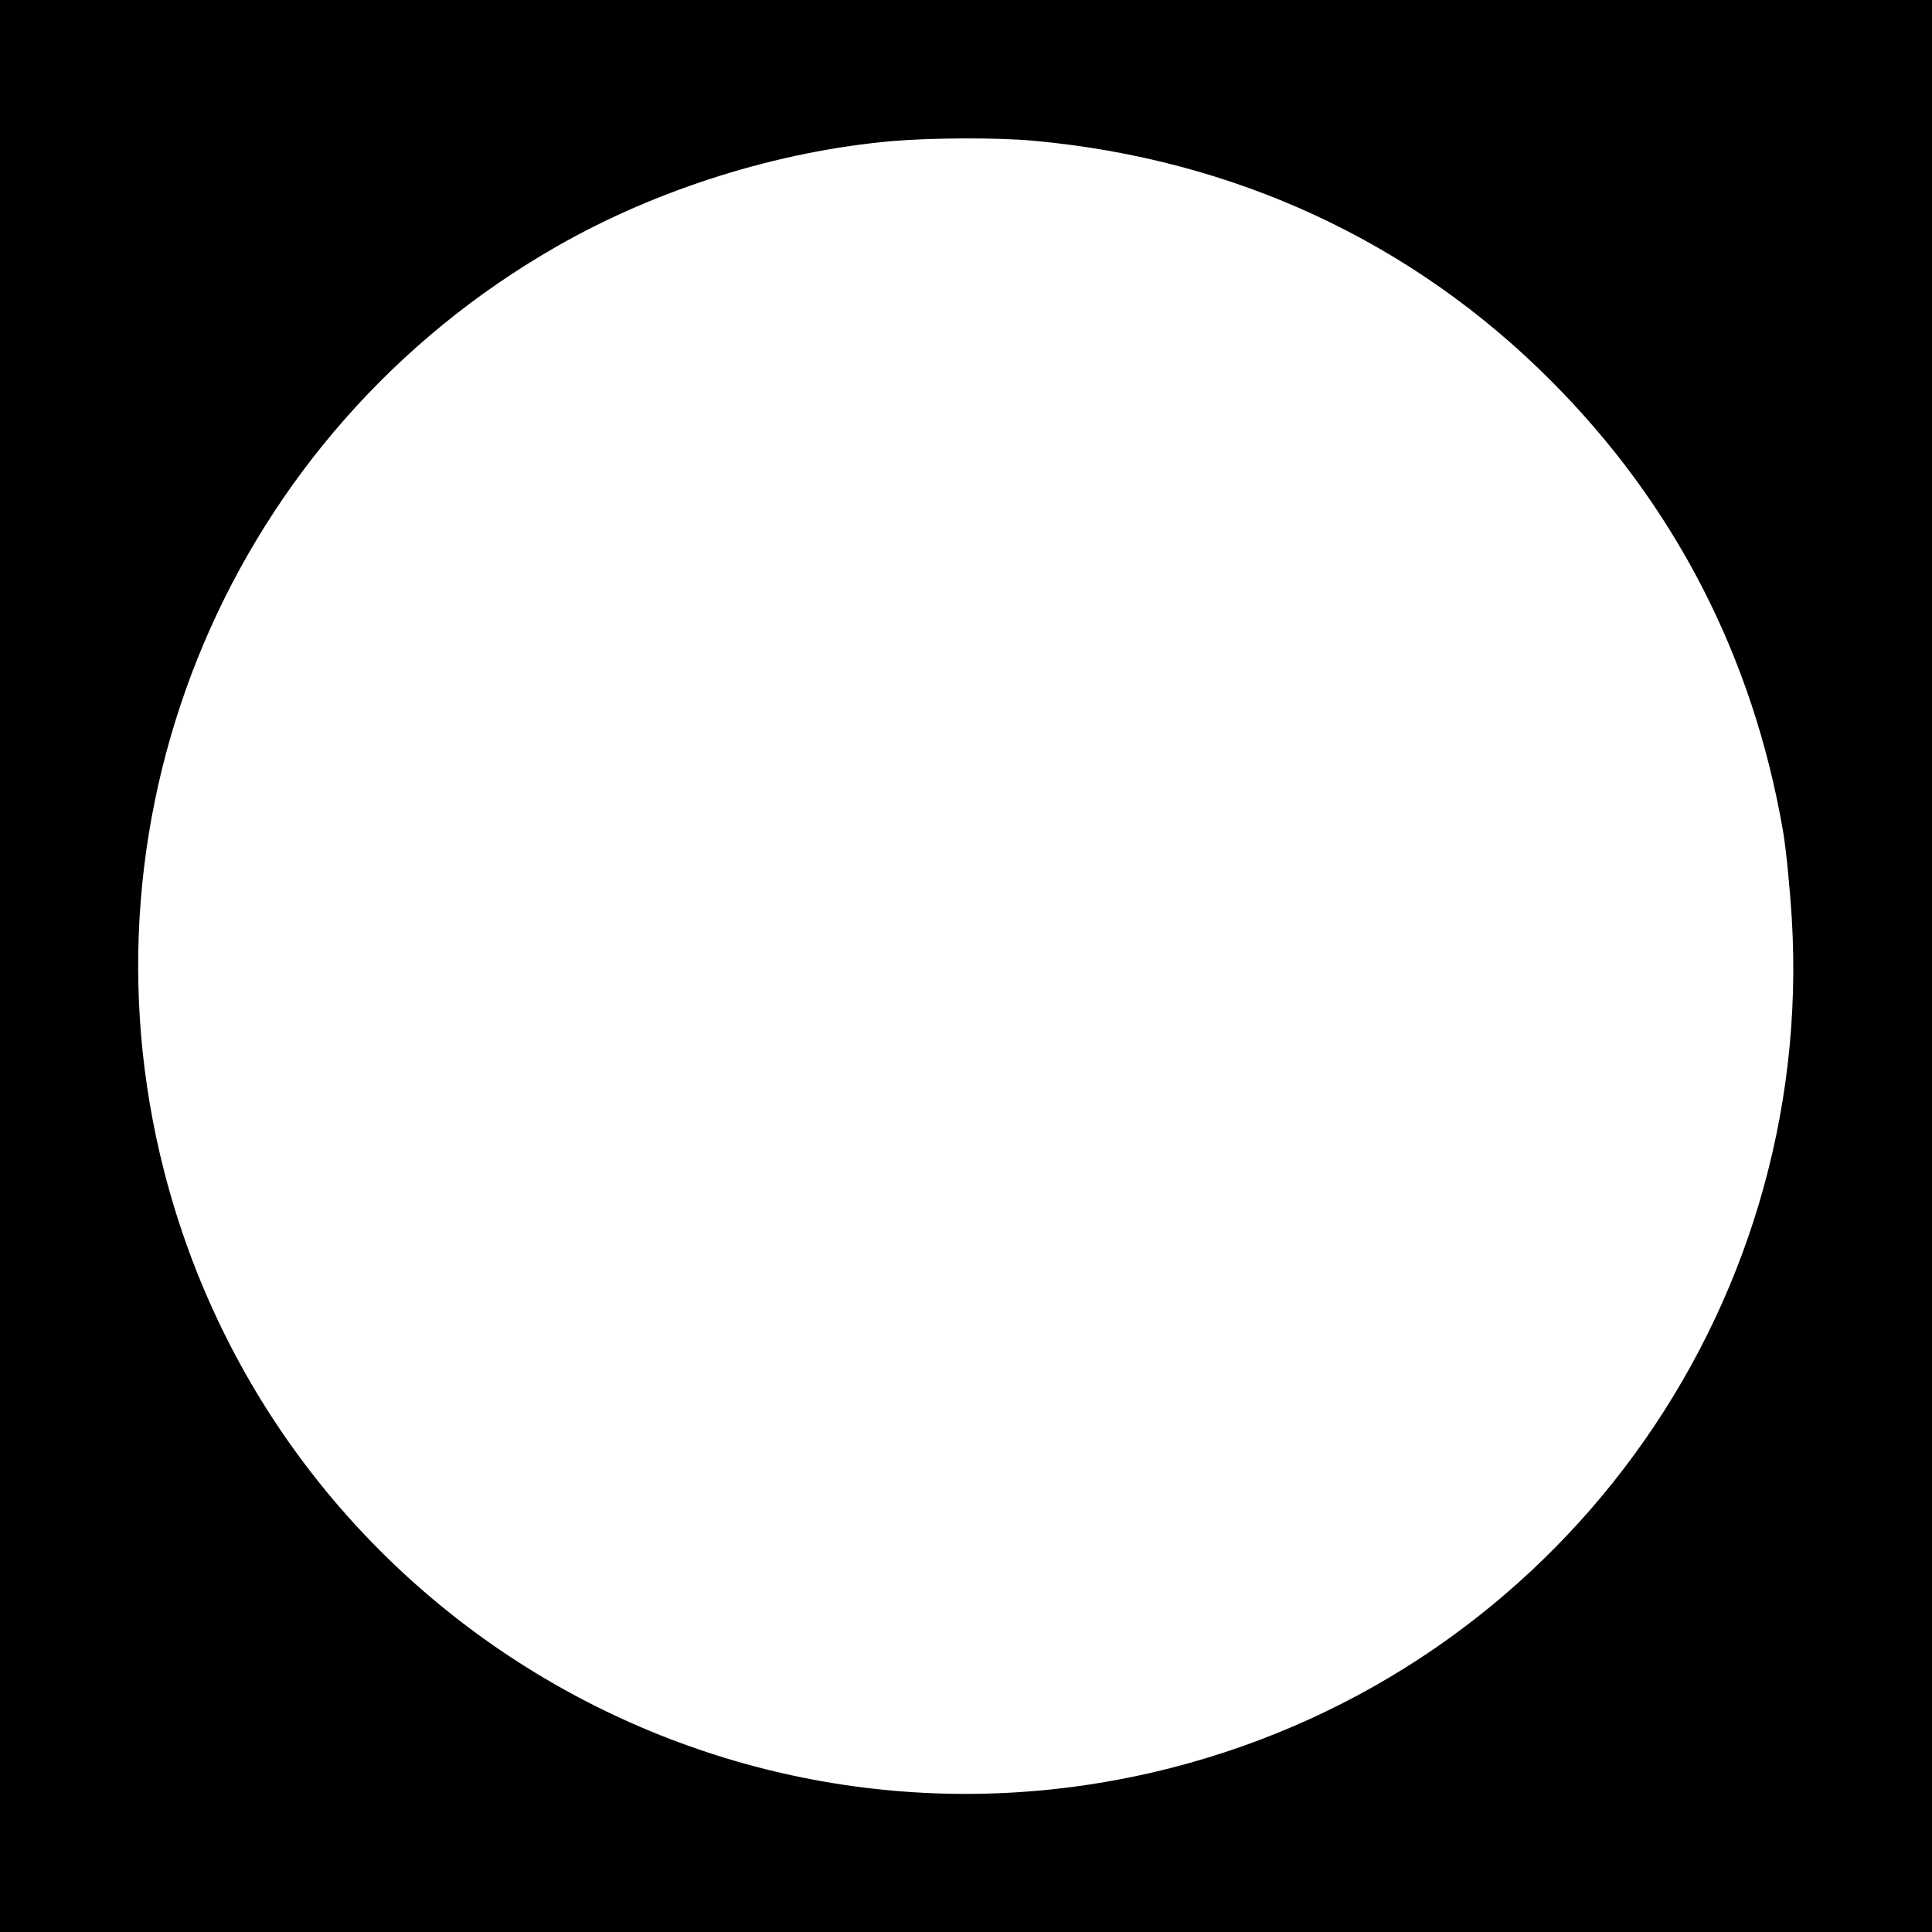
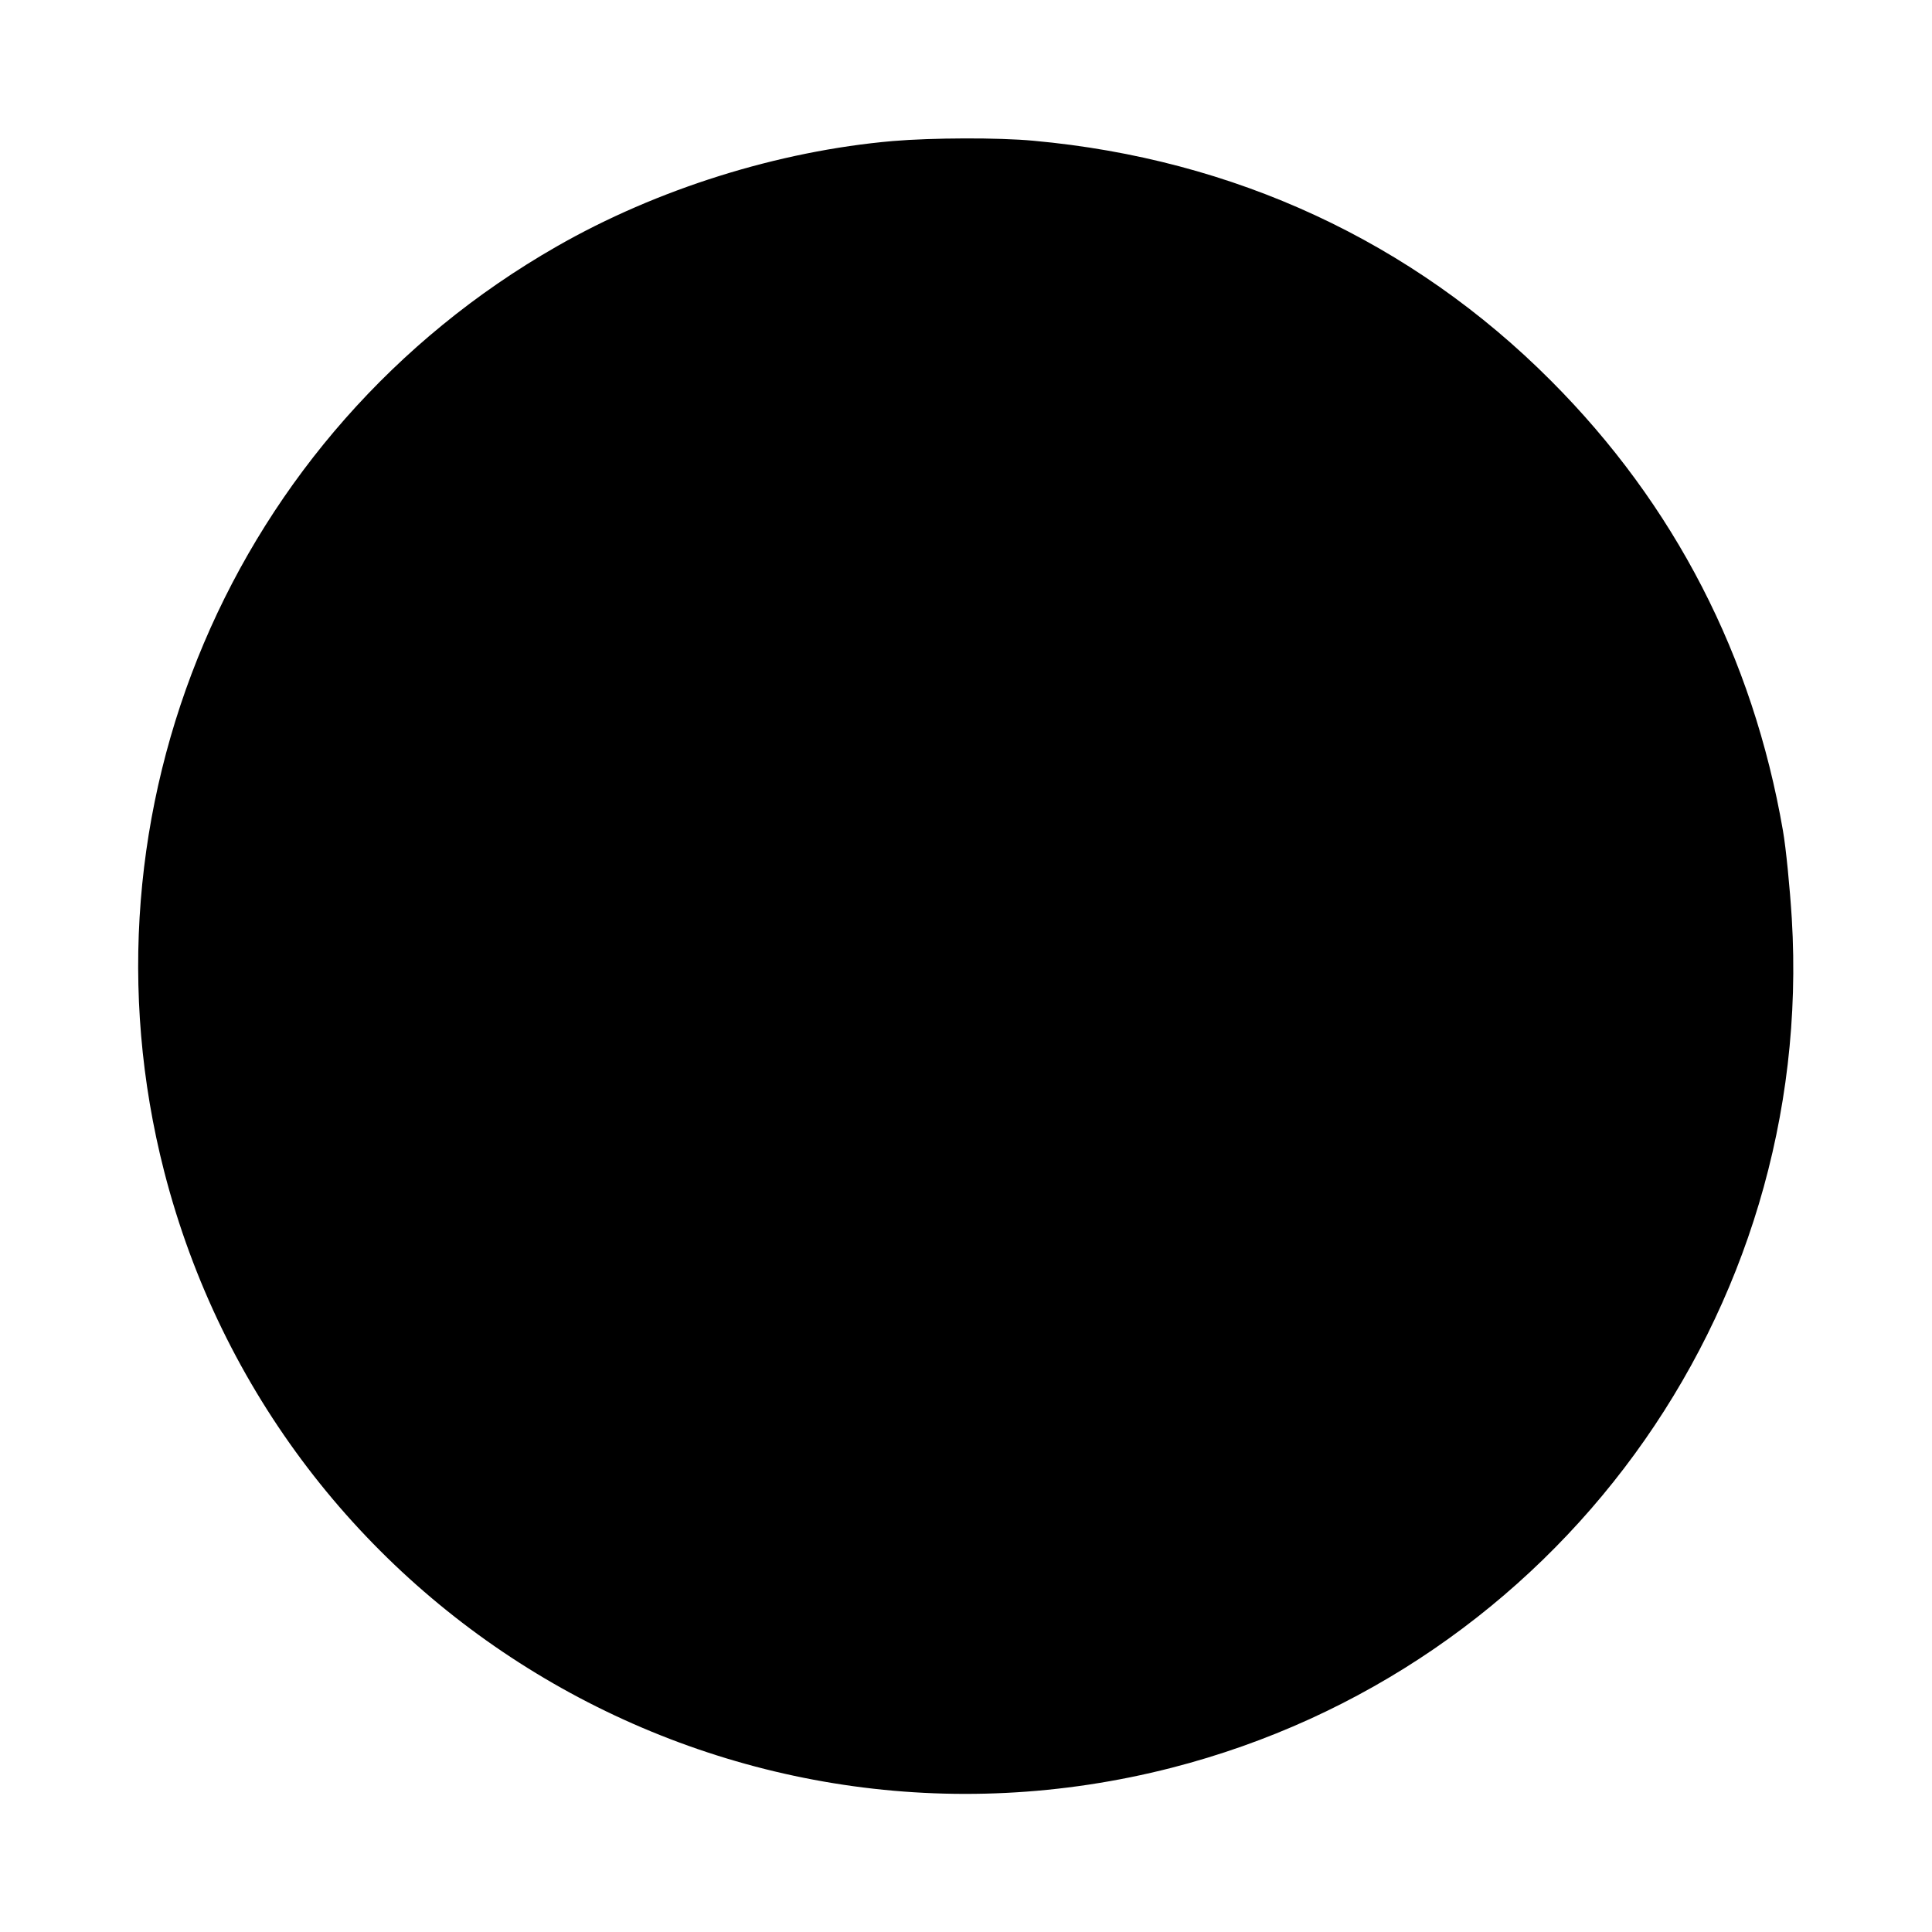
<svg xmlns="http://www.w3.org/2000/svg" version="1.0" width="700pt" height="700pt" viewBox="0 0 700 700" preserveAspectRatio="xMidYMid meet">
  <g transform="translate(0,700) scale(0.1,-0.1)" fill="#000000" stroke="none">
-     <path d="M0 3500 l0 -3500 3500 0 3500 0 0 3500 0 3500 -3500 0 -3500 0 0 -3500z m3745 2990 c726 -66 1372 -365 1875 -870 447 -448 731 -999 840 -1630 11 -63 25 -206 32 -318 86 -1430 -856 -2720 -2247 -3077 -1604 -411 -3237 555 -3650 2160 -336 1309 245 2679 1422 3352 363 208 803 346 1218 382 143 12 382 13 510 1z" />
+     <path d="M0 3500 z m3745 2990 c726 -66 1372 -365 1875 -870 447 -448 731 -999 840 -1630 11 -63 25 -206 32 -318 86 -1430 -856 -2720 -2247 -3077 -1604 -411 -3237 555 -3650 2160 -336 1309 245 2679 1422 3352 363 208 803 346 1218 382 143 12 382 13 510 1z" />
  </g>
</svg>